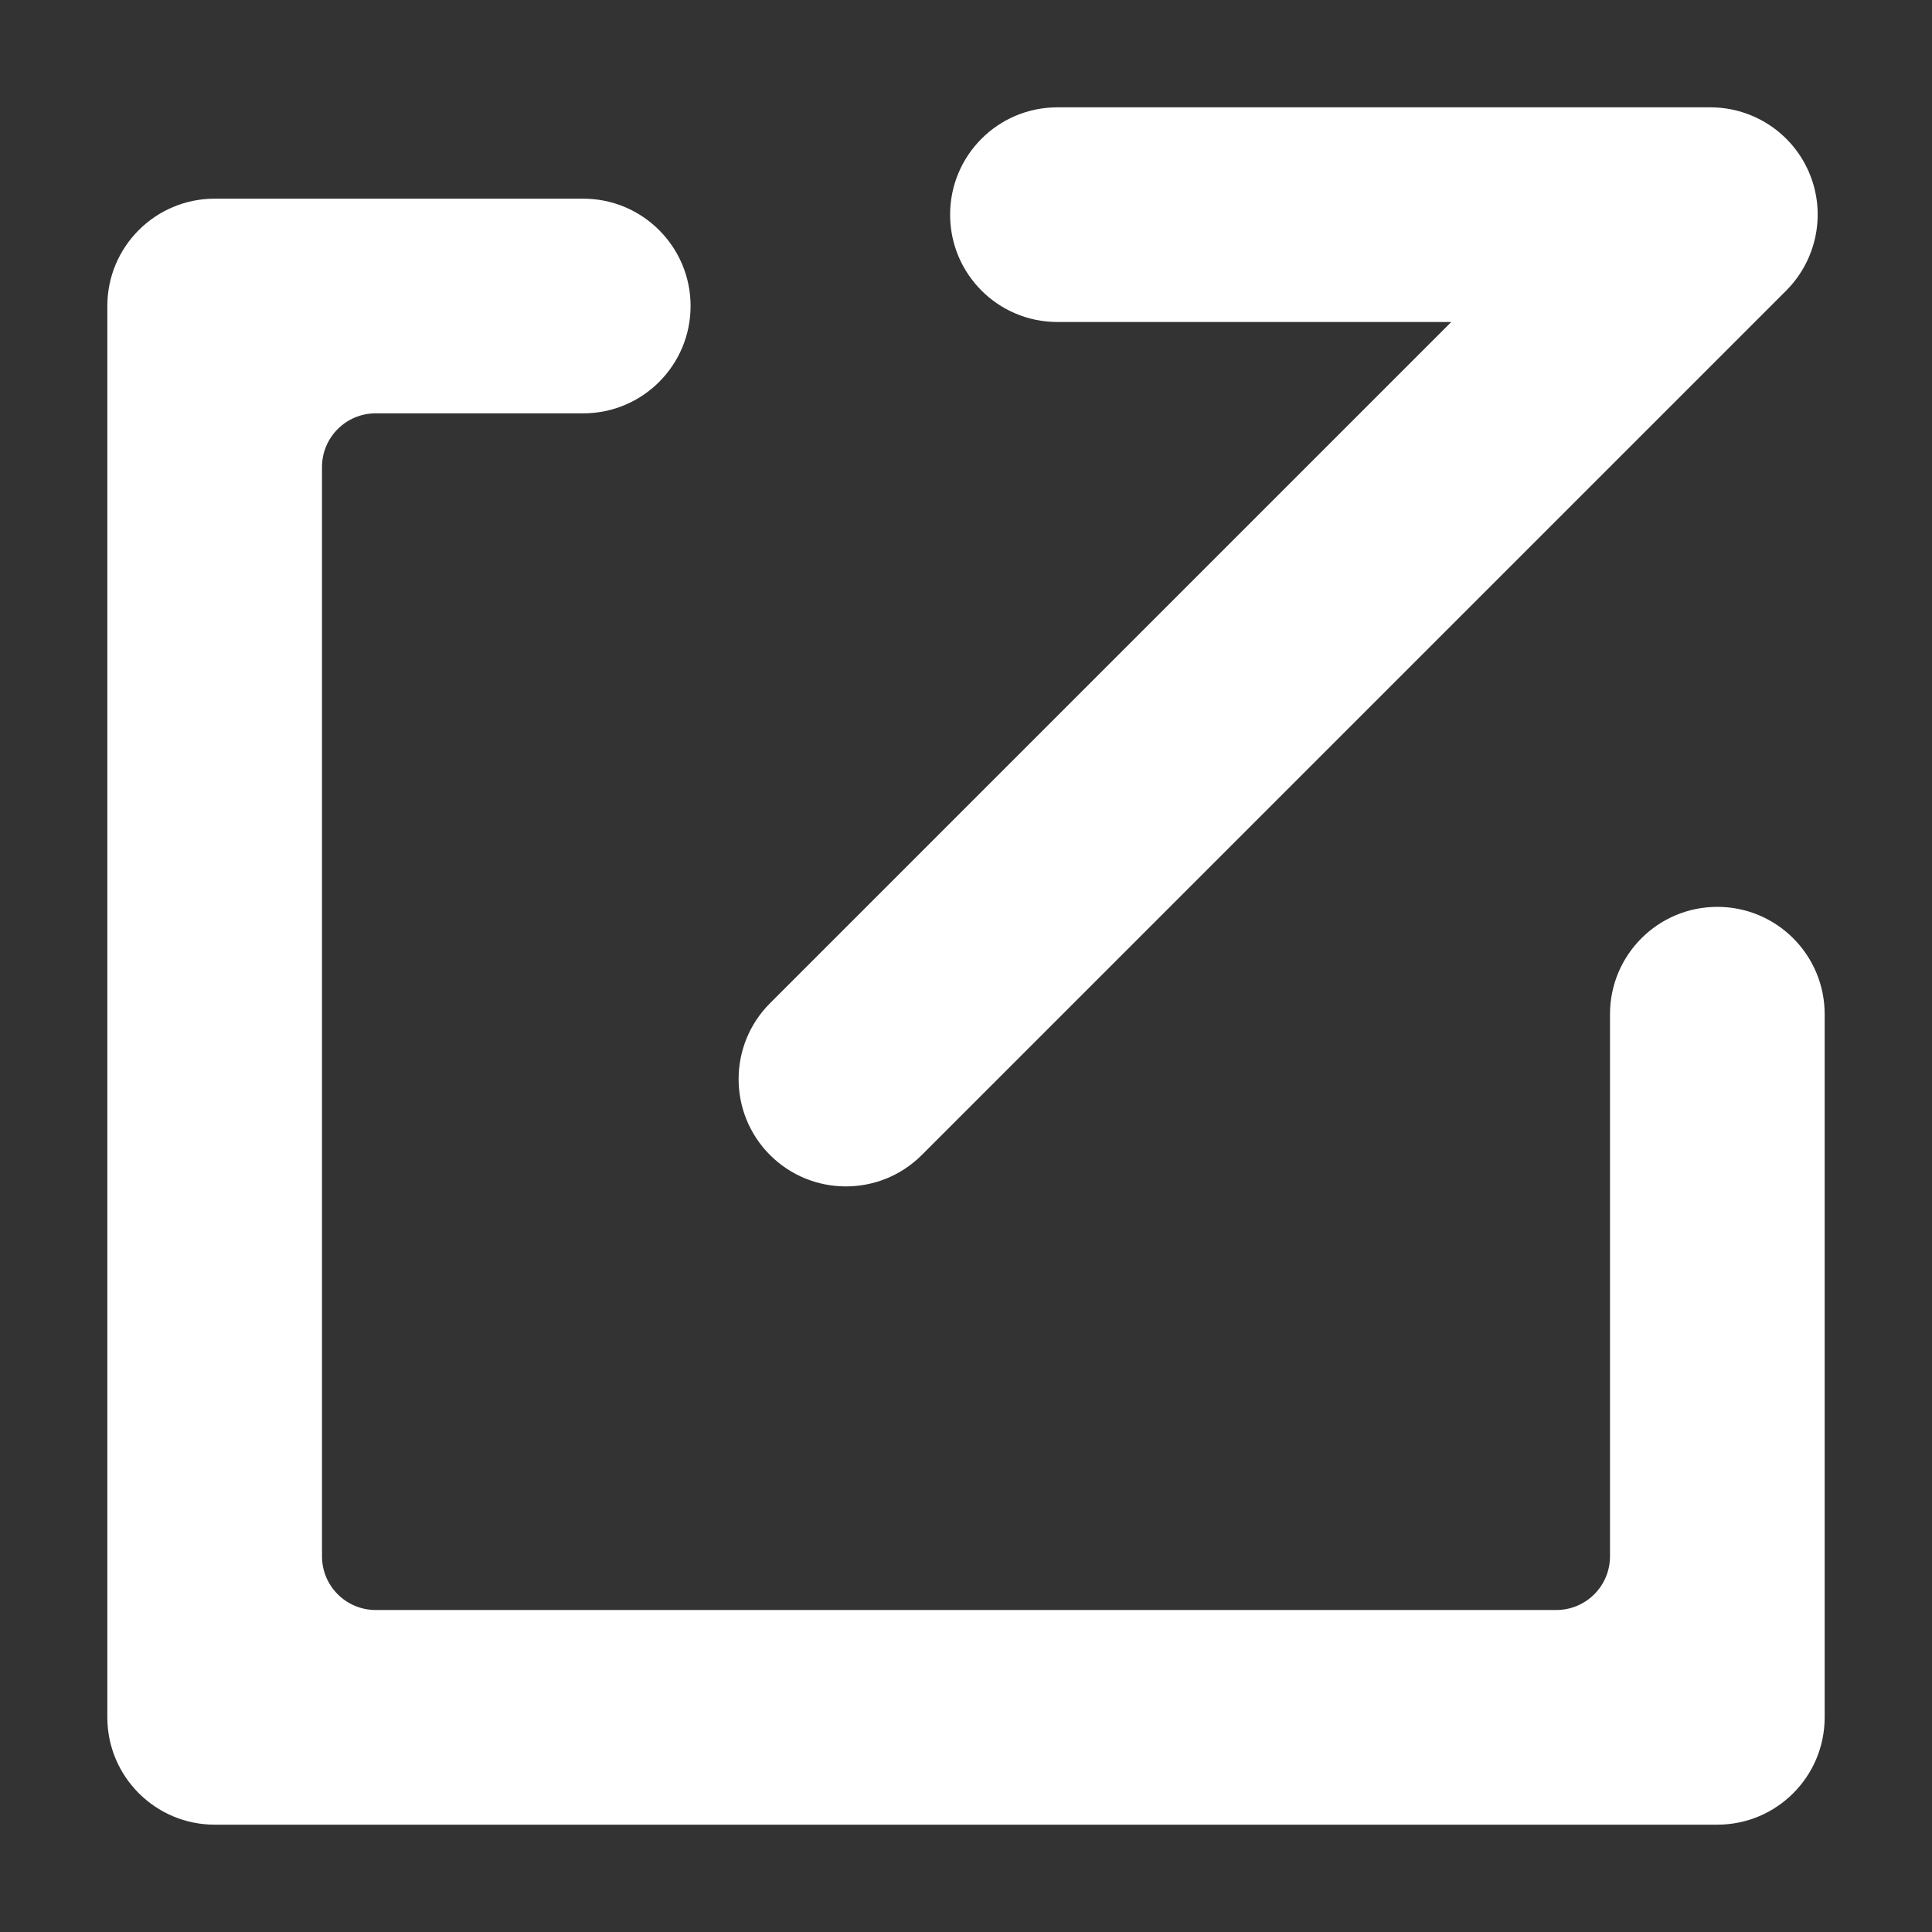
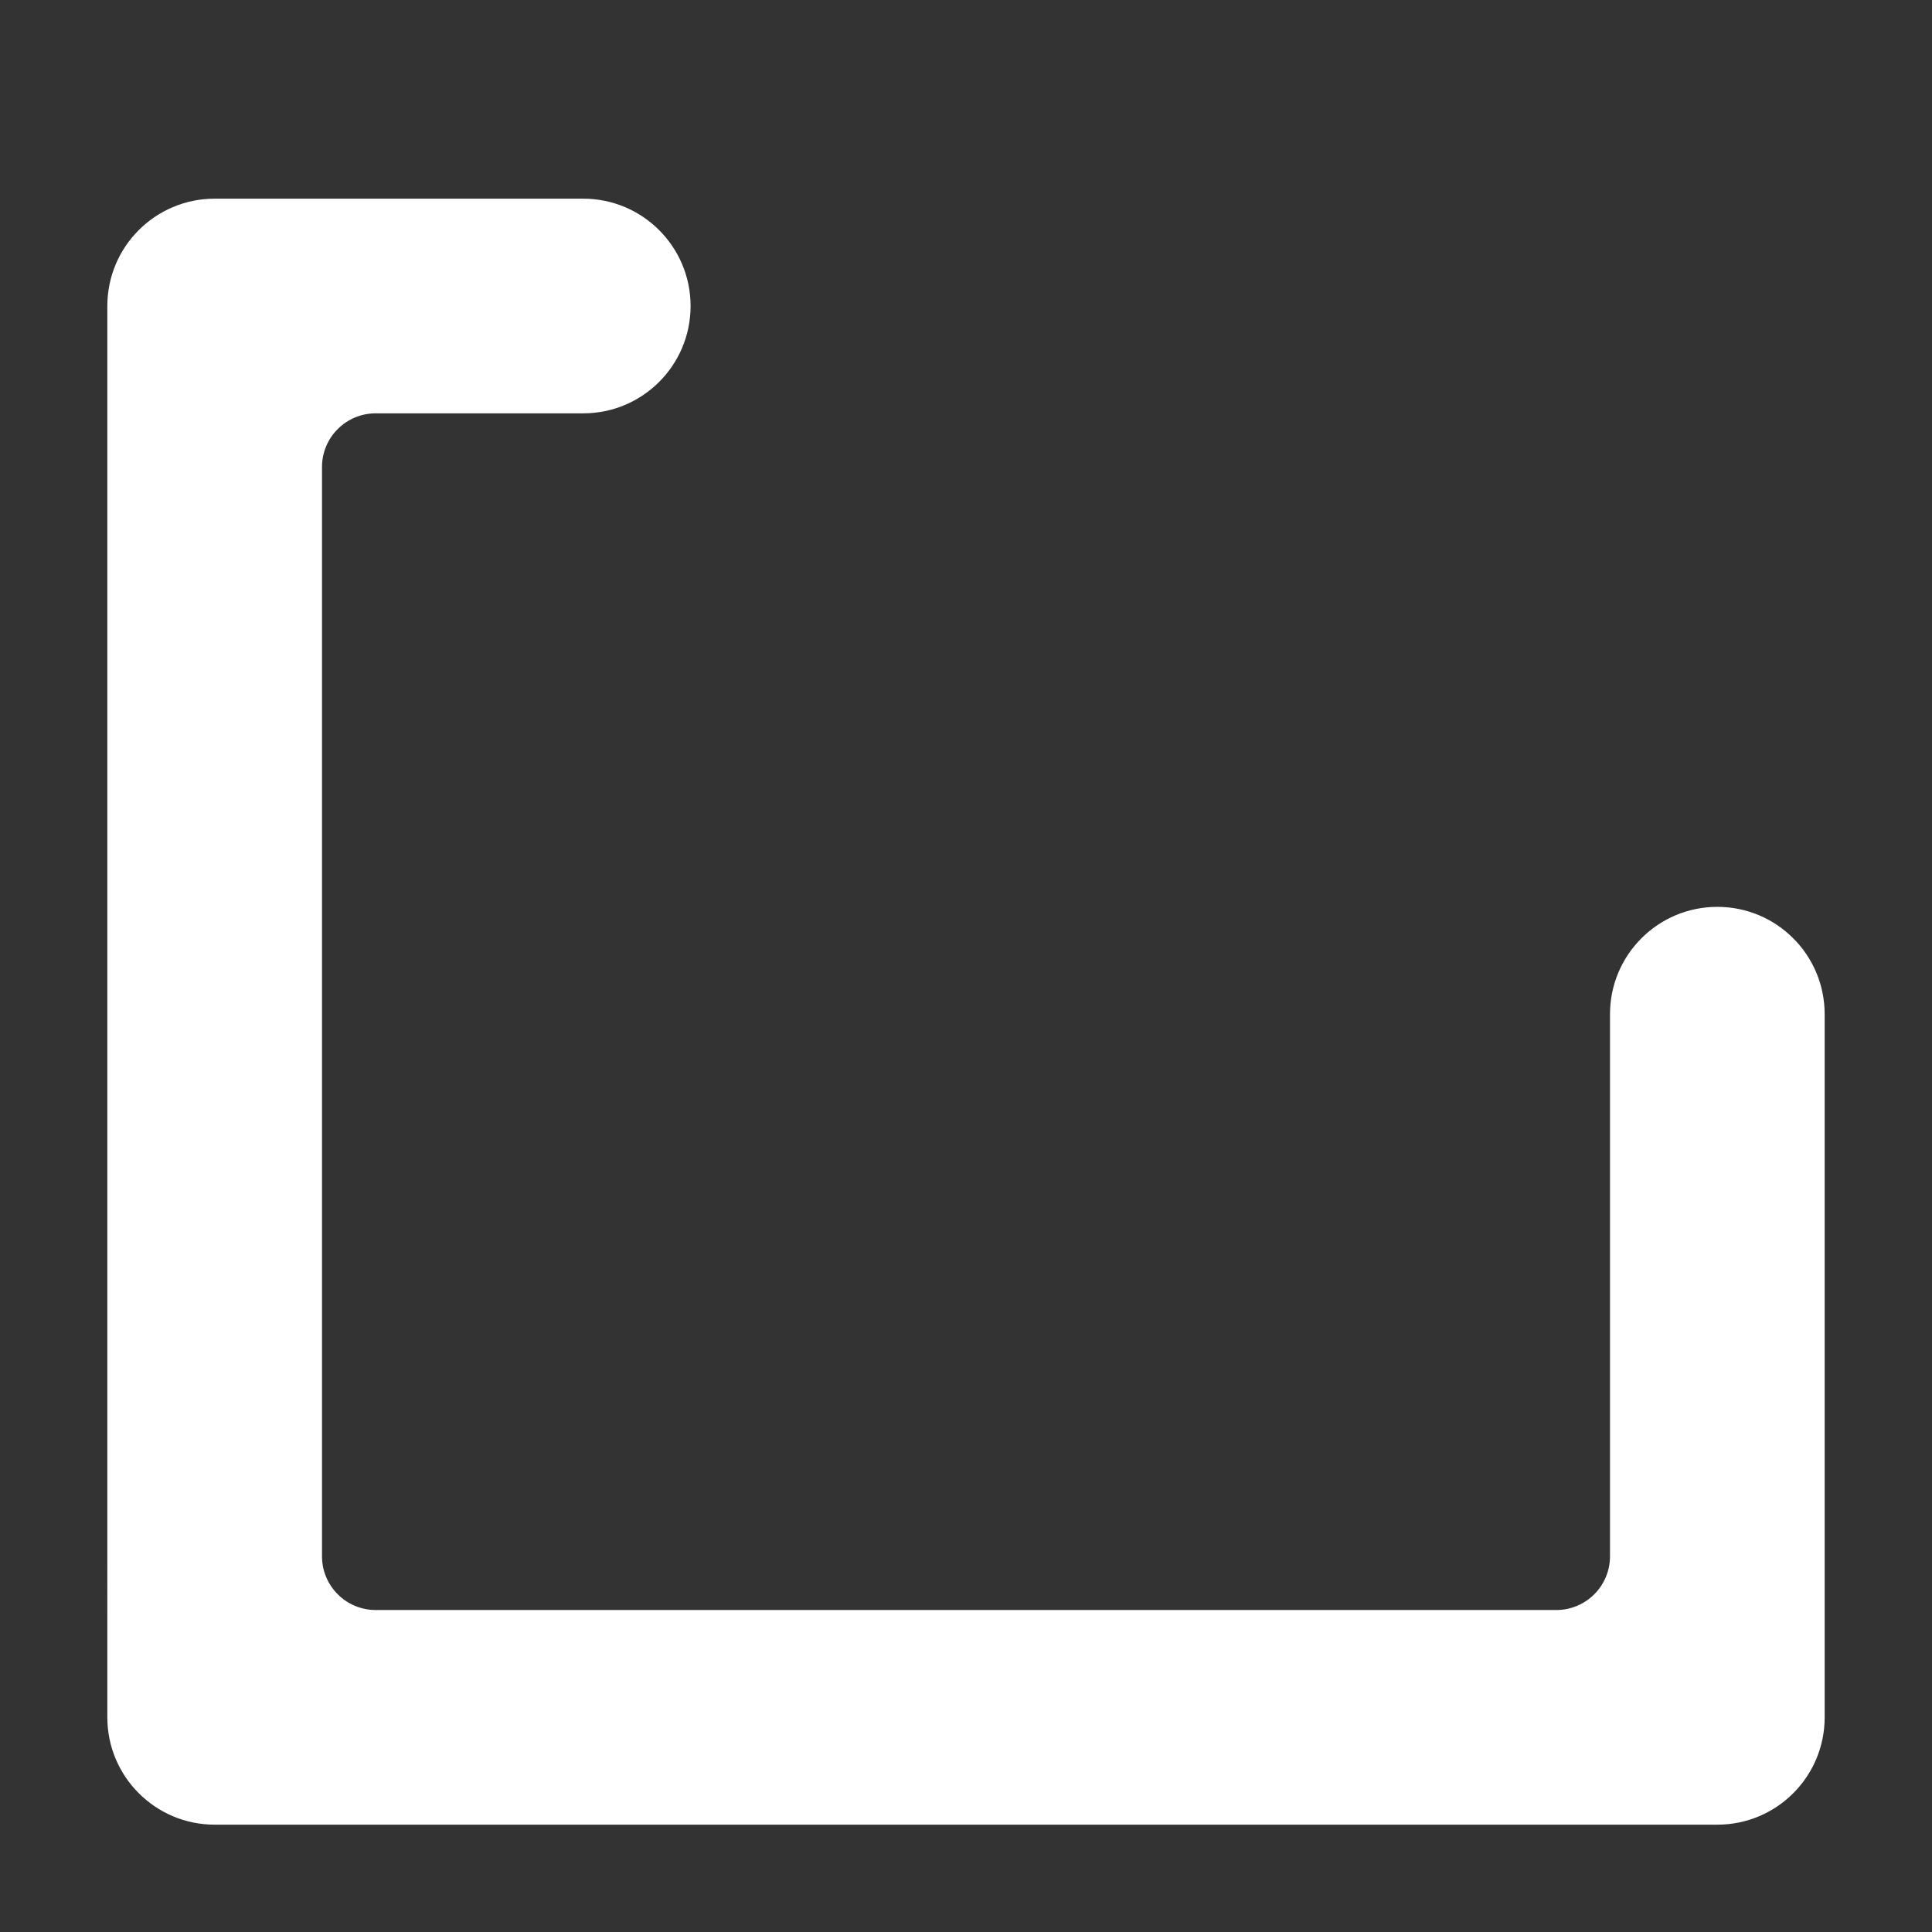
<svg xmlns="http://www.w3.org/2000/svg" version="1.1" id="svg_blank" x="0px" y="0px" viewBox="0 0 18 18" style="enable-background:new 0 0 18 18;" xml:space="preserve">
  <rect x="0" y="0" width="18" height="18" fill="#333333" stroke="none" />
  <style type="text/css">
	.st0{fill:#ffffff;}
</style>
  <g>
    <path class="st0" d="M16,8.449c-0.553,0-1,0.448-1,1V14.5c0,0.276-0.224,0.5-0.5,0.5H3.5C3.224,15,3,14.776,3,14.5V4.351   c0-0.276,0.224-0.5,0.5-0.5h1.934c0.553,0,1-0.448,1-1s-0.448-1-1-1H2c-0.553,0-1,0.448-1,1V16c0,0.552,0.448,1,1,1H16   c0.553,0,1-0.448,1-1V9.449C17,8.897,16.553,8.449,16,8.449z" />
-     <path class="st0" d="M16.642,2.707l-8.054,8.054c-0.39,0.39-1.024,0.39-1.414,0s-0.39-1.024,0-1.414L13.521,3H9.852   c-0.553,0-1-0.447-1-1s0.447-1,1-1h6.083c0.404,0,0.769,0.243,0.924,0.617C17.014,1.991,16.927,2.421,16.642,2.707z" />
  </g>
</svg>